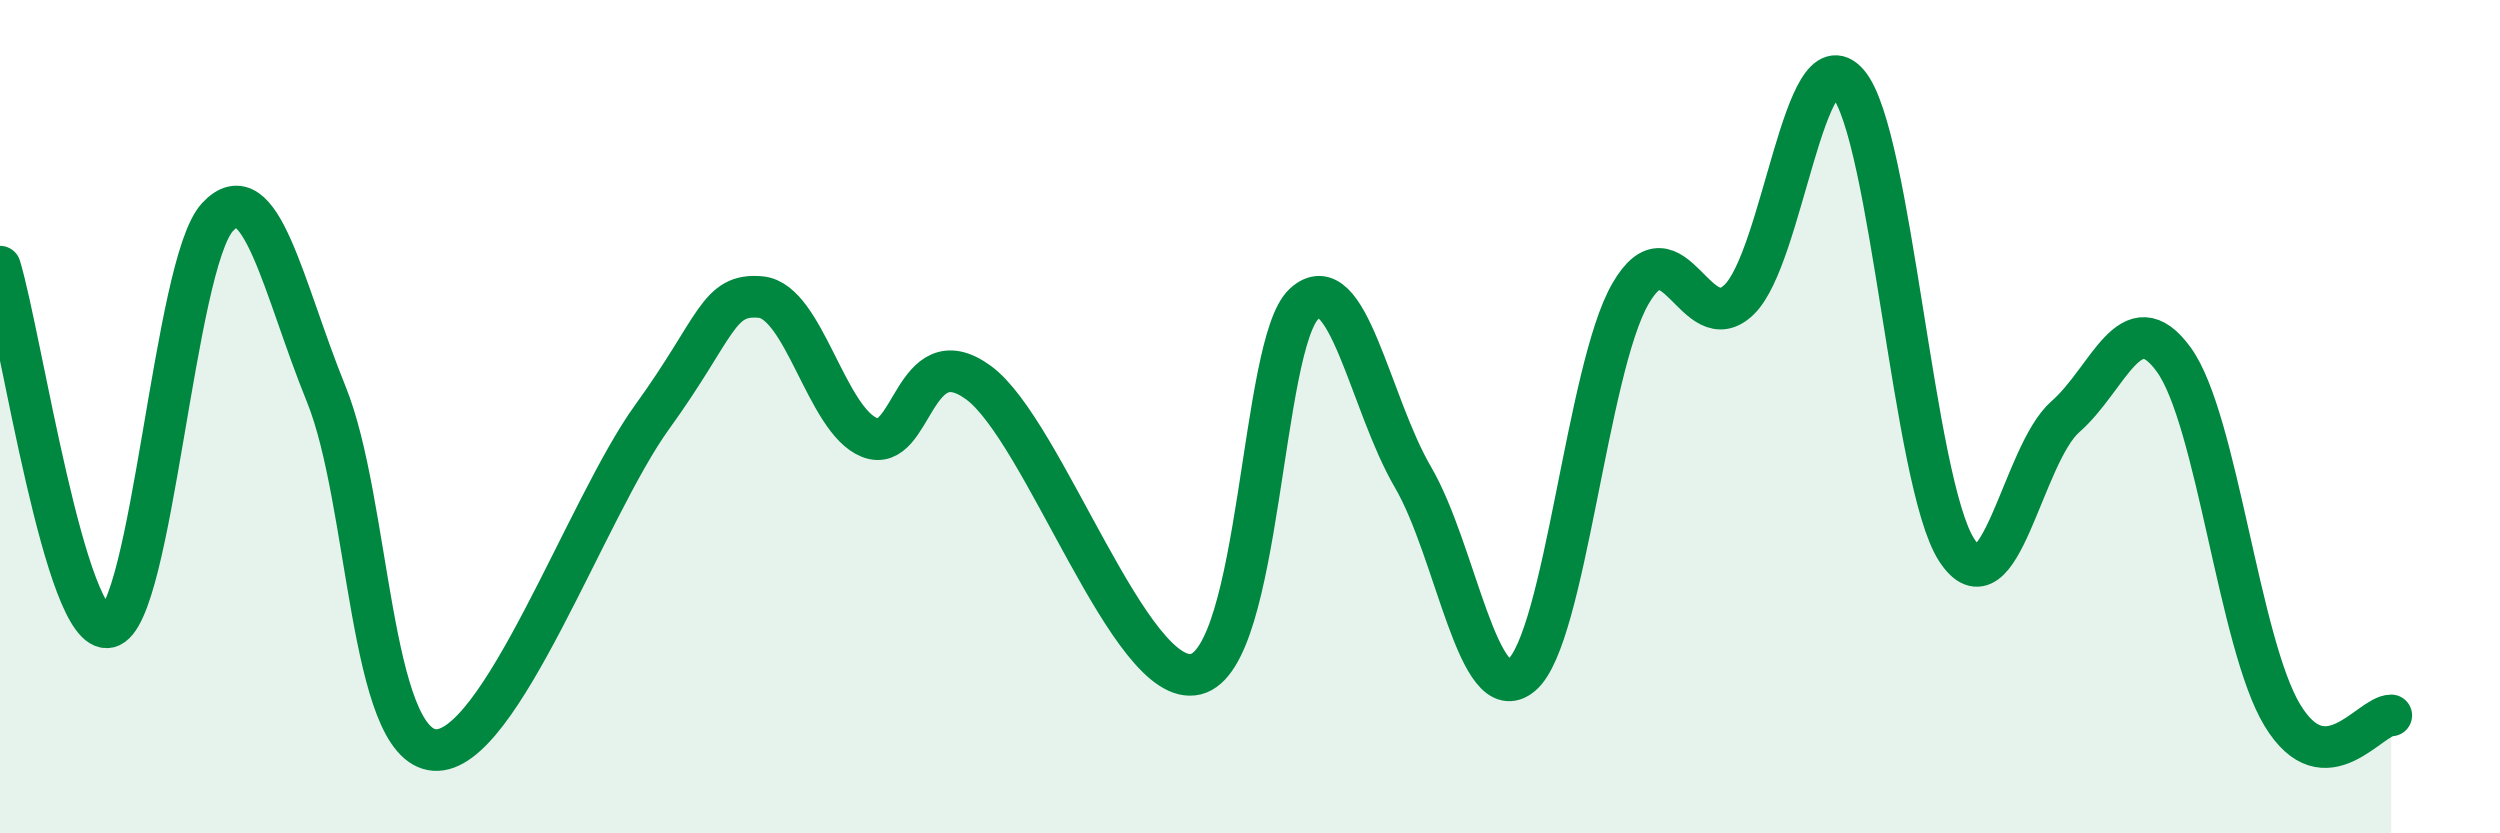
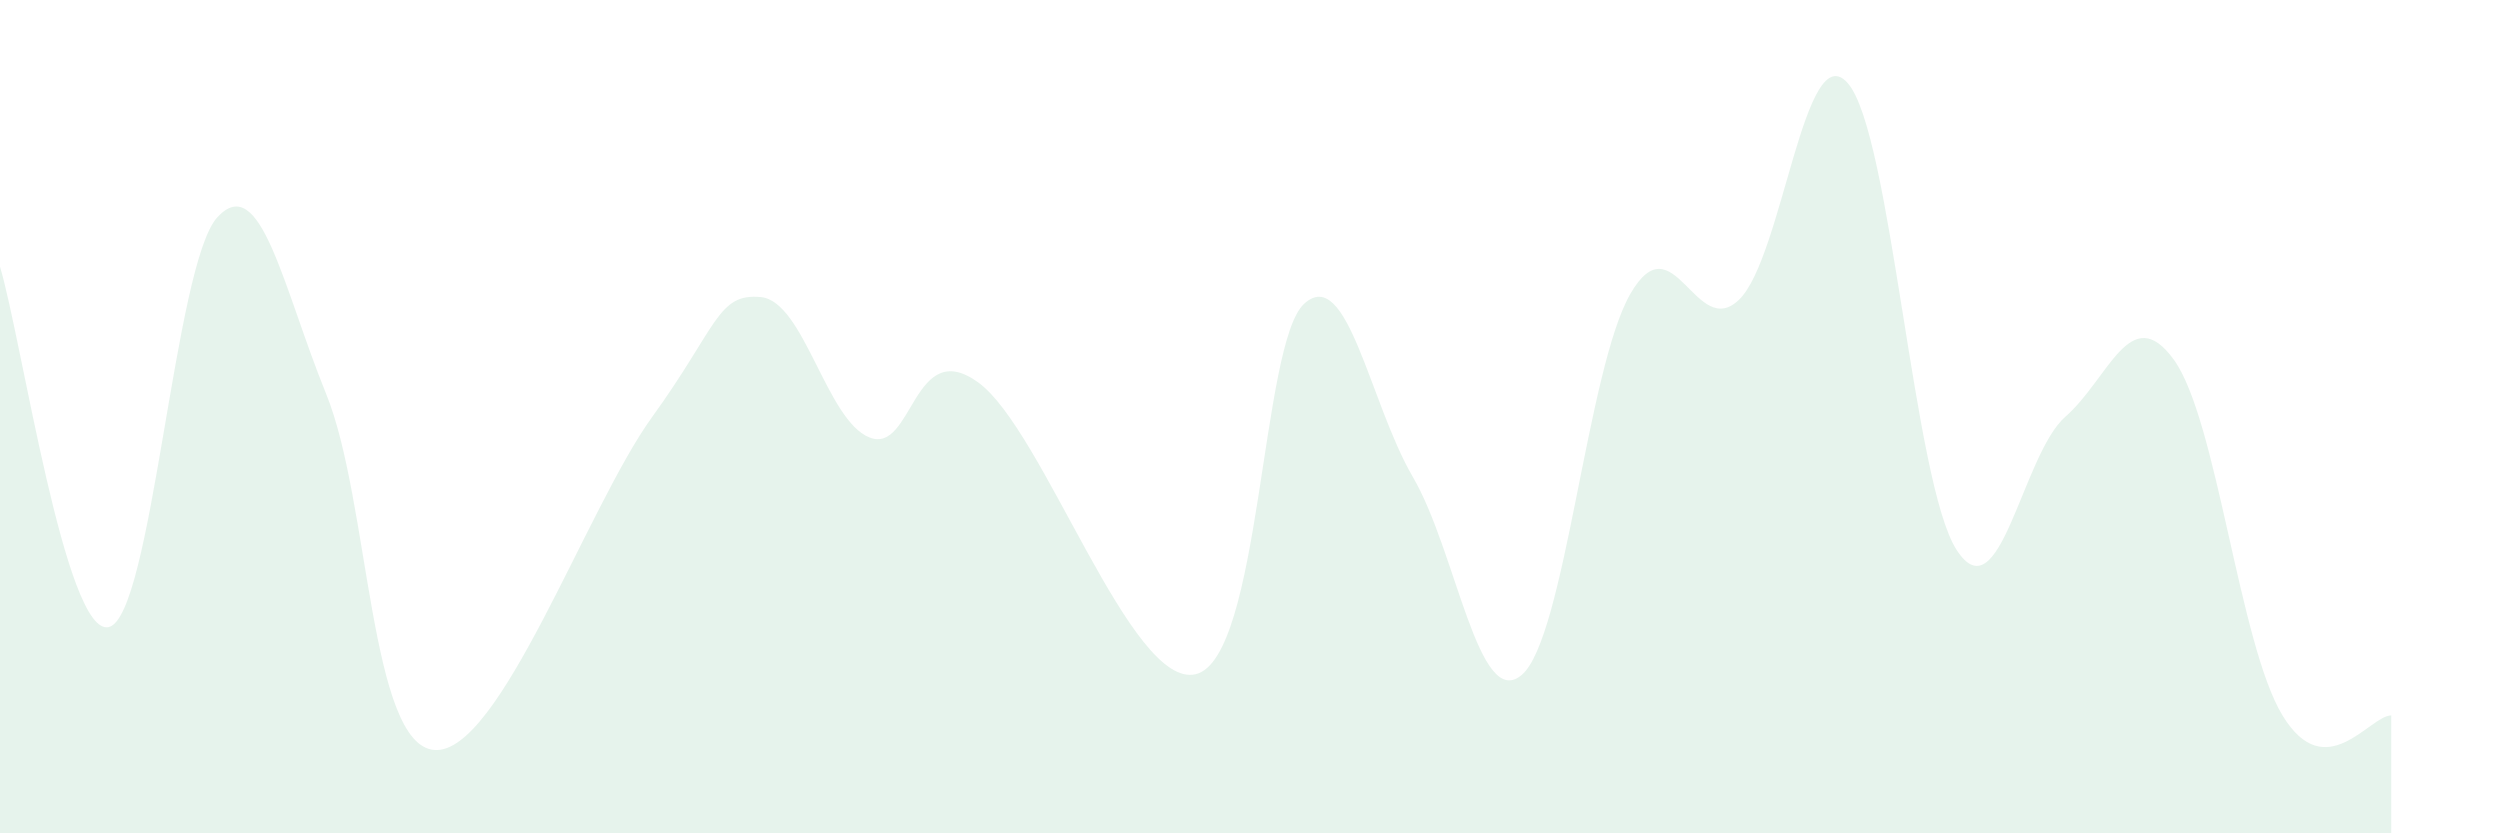
<svg xmlns="http://www.w3.org/2000/svg" width="60" height="20" viewBox="0 0 60 20">
  <path d="M 0,6.4 C 0.52,8.13 1.57,15.29 2.61,15.05 C 3.65,14.81 4.18,6.33 5.22,5.21 C 6.26,4.09 6.79,6.9 7.83,9.46 C 8.87,12.02 8.87,17.89 10.43,18 C 11.99,18.11 14.08,12.18 15.65,10.01 C 17.22,7.84 17.22,7.03 18.26,7.13 C 19.3,7.23 19.83,10.09 20.87,10.5 C 21.91,10.91 21.91,8.04 23.48,9.18 C 25.05,10.32 27.14,16.56 28.7,16.18 C 30.26,15.8 30.26,8.24 31.3,7.29 C 32.34,6.34 32.87,9.67 33.91,11.45 C 34.95,13.23 35.48,17.08 36.52,16.2 C 37.56,15.32 38.09,8.85 39.13,7.05 C 40.17,5.25 40.7,8.2 41.74,7.19 C 42.78,6.18 43.31,0.8 44.35,2 C 45.39,3.2 45.92,11.6 46.96,13.2 C 48,14.8 48.53,10.91 49.57,10 C 50.61,9.09 51.13,7.2 52.17,8.63 C 53.21,10.06 53.74,15.46 54.78,17.17 C 55.82,18.88 56.87,17.17 57.39,17.17L57.39 20L0 20Z" fill="#008740" opacity="0.1" stroke-linecap="round" stroke-linejoin="round" />
-   <path d="M 0,6.4 C 0.52,8.13 1.57,15.29 2.61,15.05 C 3.65,14.81 4.18,6.33 5.22,5.21 C 6.26,4.09 6.79,6.9 7.83,9.46 C 8.87,12.02 8.87,17.89 10.43,18 C 11.99,18.11 14.08,12.18 15.65,10.01 C 17.22,7.84 17.22,7.03 18.26,7.13 C 19.3,7.23 19.83,10.09 20.87,10.5 C 21.91,10.91 21.91,8.04 23.48,9.18 C 25.05,10.32 27.14,16.56 28.7,16.18 C 30.26,15.8 30.26,8.24 31.3,7.29 C 32.34,6.34 32.87,9.67 33.91,11.45 C 34.95,13.23 35.48,17.08 36.52,16.2 C 37.56,15.32 38.09,8.85 39.13,7.05 C 40.17,5.25 40.7,8.2 41.74,7.19 C 42.78,6.18 43.31,0.8 44.35,2 C 45.39,3.2 45.92,11.6 46.96,13.2 C 48,14.8 48.53,10.91 49.57,10 C 50.61,9.09 51.13,7.2 52.17,8.63 C 53.21,10.06 53.74,15.46 54.78,17.17 C 55.82,18.88 56.87,17.17 57.39,17.17" stroke="#008740" stroke-width="1" fill="none" stroke-linecap="round" stroke-linejoin="round" />
</svg>